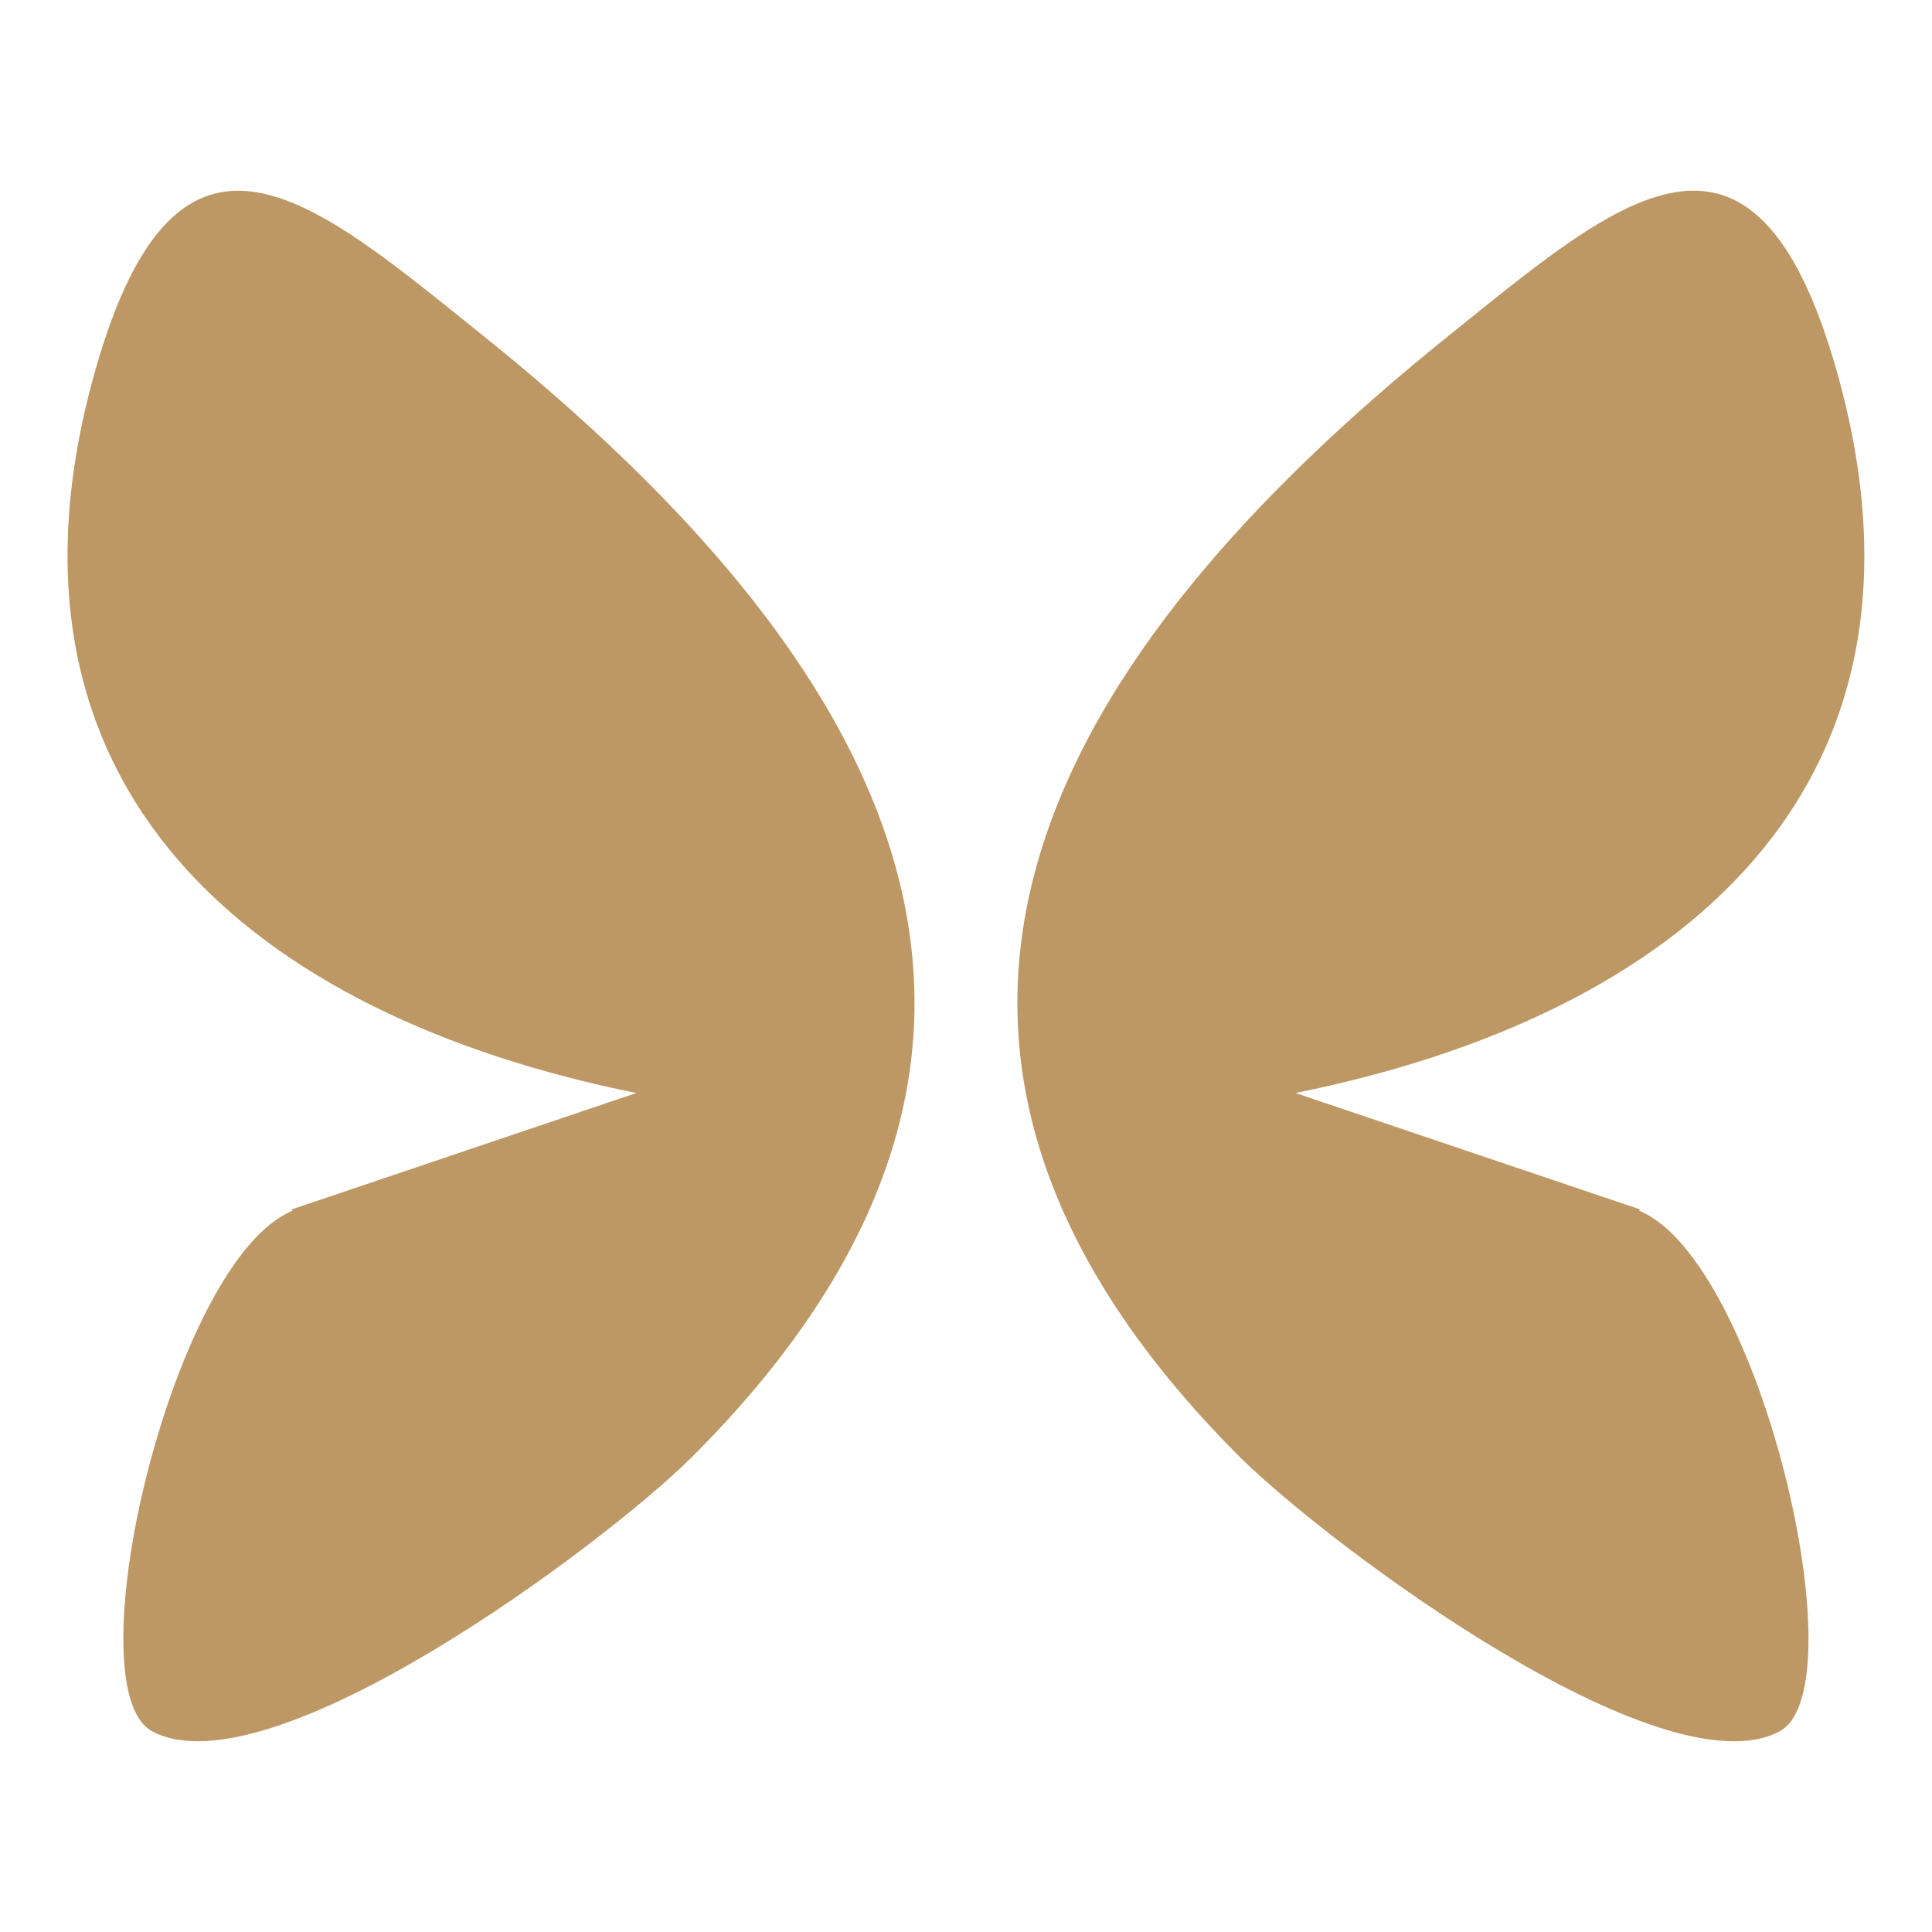
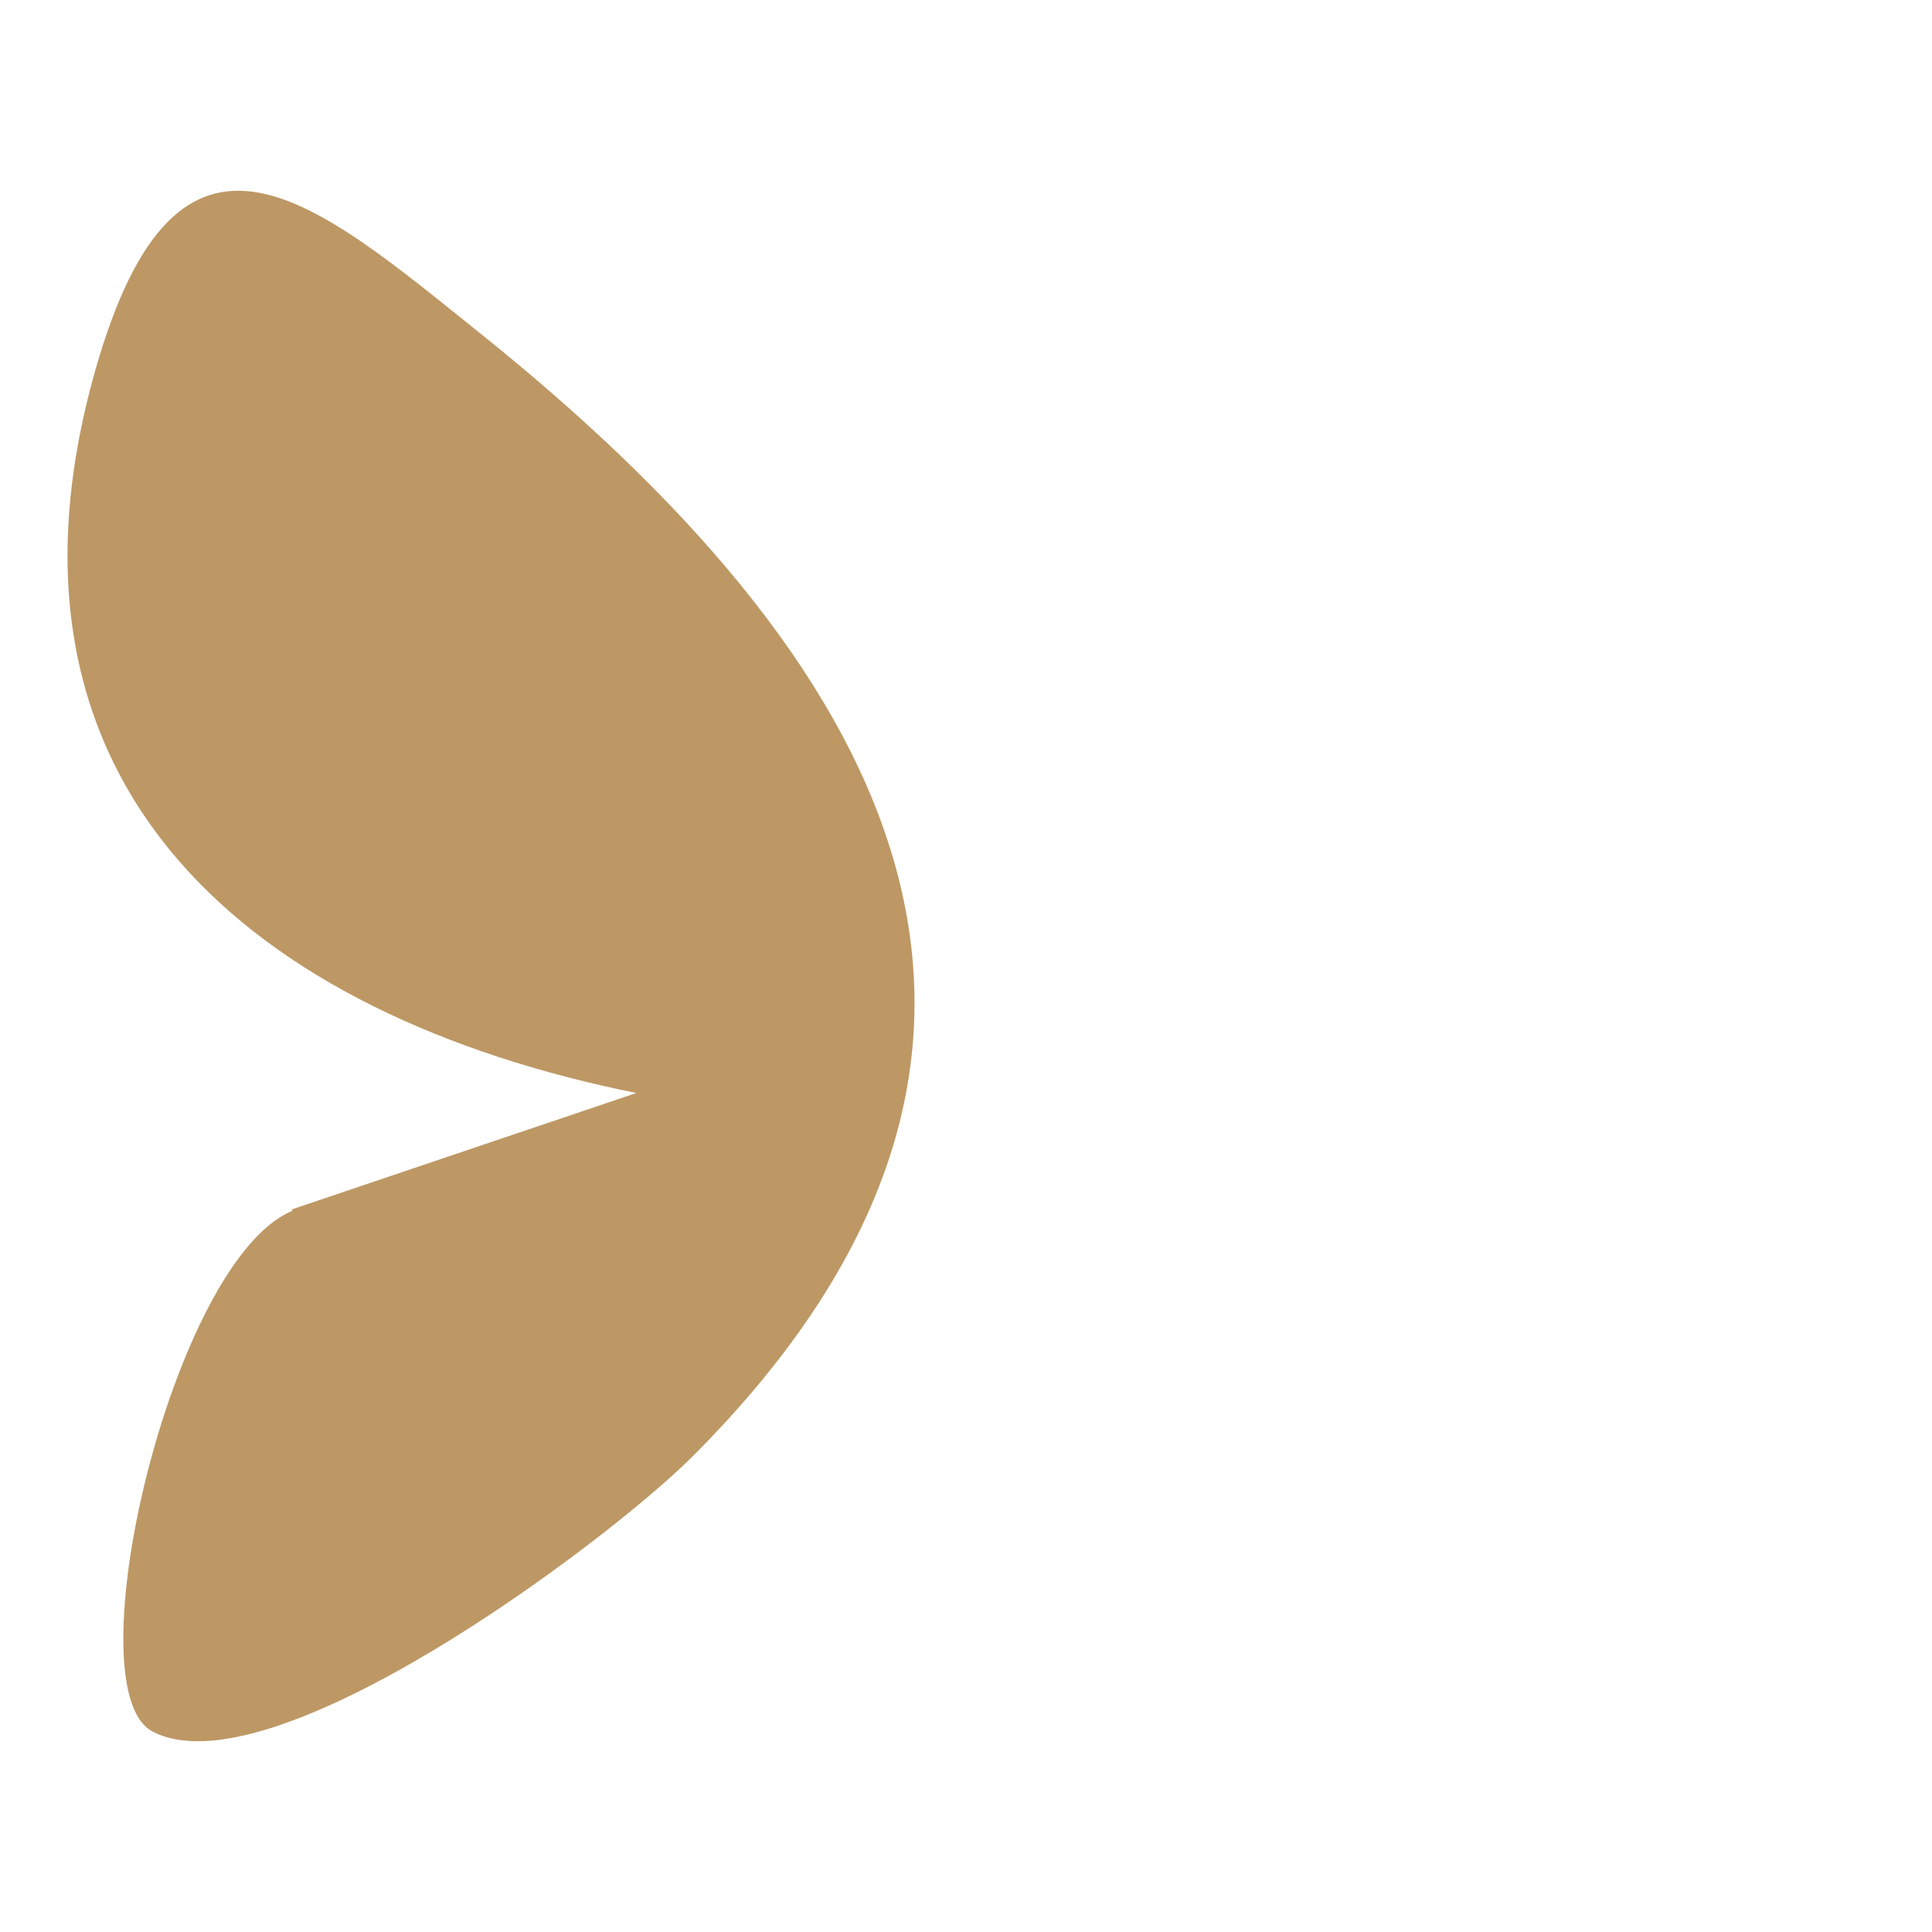
<svg xmlns="http://www.w3.org/2000/svg" id="Layer_1" viewBox="0 0 1080 1080">
  <defs>
    <style>      .st0 {        fill: #bd9865;      }    </style>
  </defs>
  <path class="st0" d="M163,676.1l192.7-65.1C141.7,567.8-13.1,440.8,53.3,206.9c46.5-163.5,122.3-95,216.7-19.3,220,176.8,352.3,392.1,116.3,627.4-49.8,49.2-235.3,187.4-301.1,152.9-45.2-23.9,11.3-263.9,78.4-291.1h0l-.7-.7Z" />
-   <path class="st0" d="M916.3,676.8h0c67.1,27.3,123.6,267.2,78.4,291.1-65.8,34.6-251.2-103.7-301.1-152.9-235.9-235.3-103.7-450.6,116.3-627.4,94.4-75.8,170.1-144.2,216.7,19.3,66.5,234-88.4,360.9-302.4,404.1l192.7,65.1-.7.7Z" />
</svg>